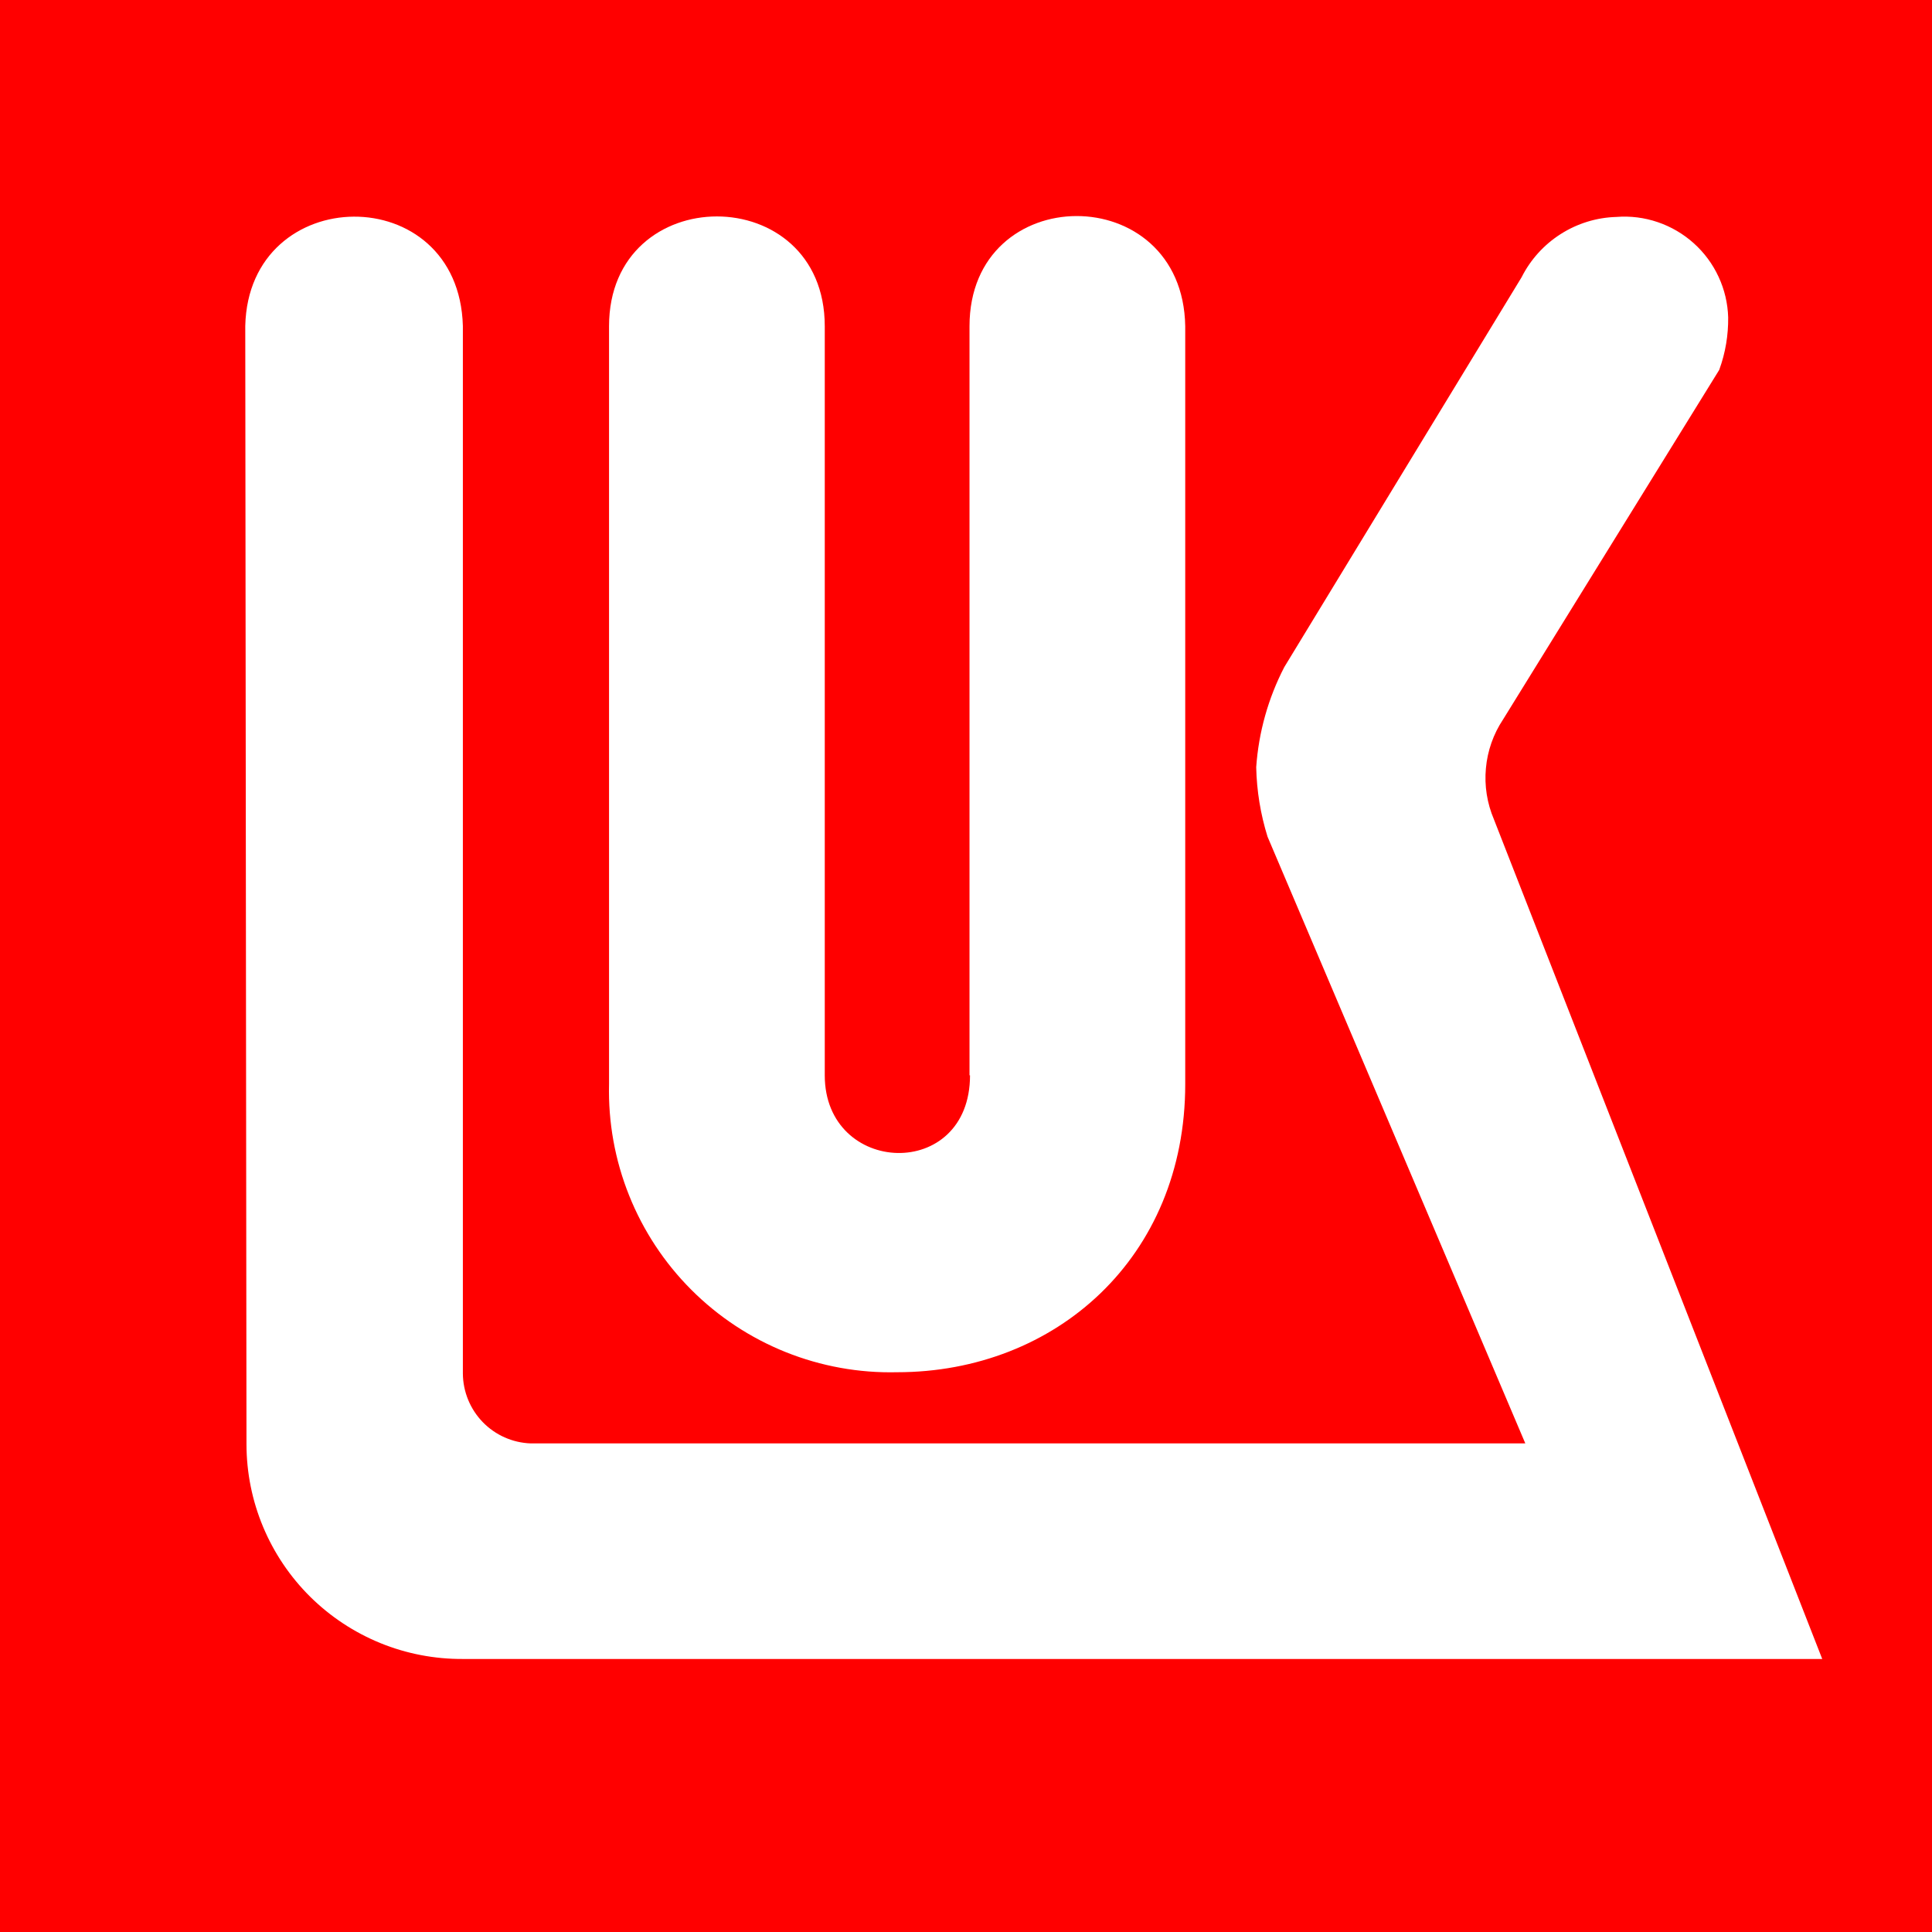
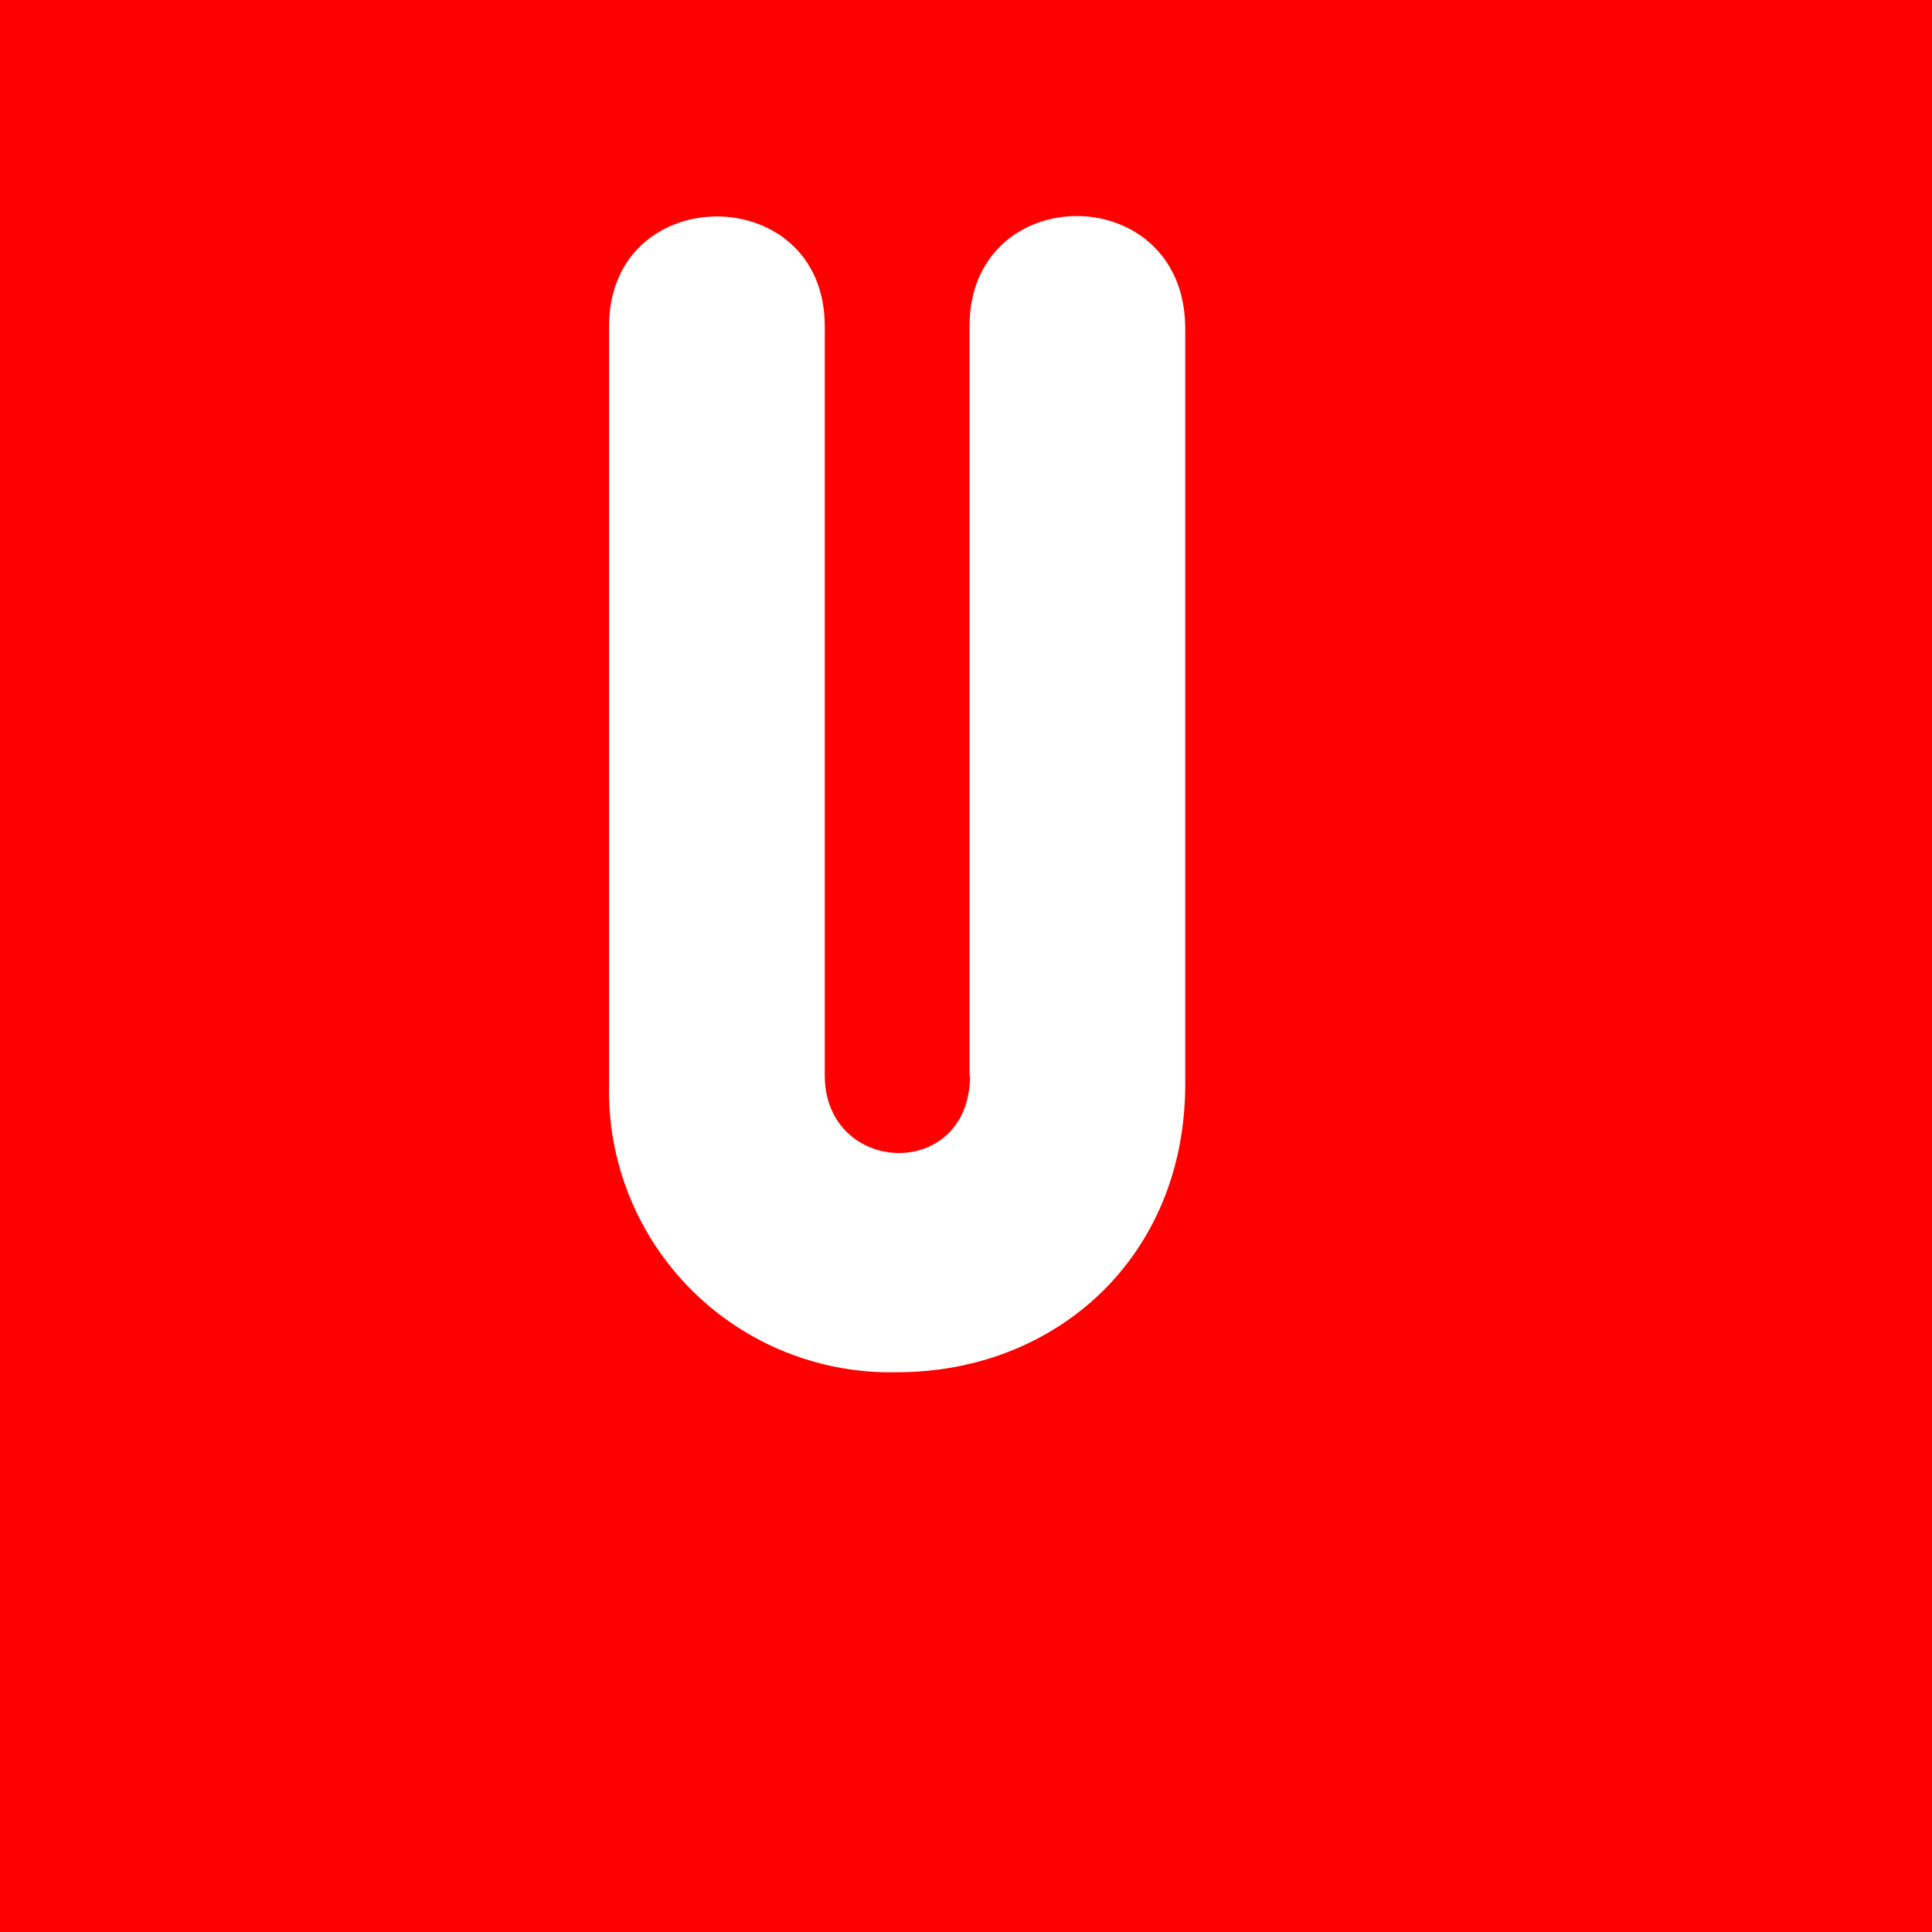
<svg xmlns="http://www.w3.org/2000/svg" width="38" height="38" viewBox="0 0 38 38" fill="none">
  <rect x="0" y="0" width="38" height="38" fill="#333333" stroke="none" />
  <g id="Frame" clip-path="url(#clip0_3538_10974)">
    <path id="Vector" d="M38.003 0H0V38.083H38.003V0Z" fill="red" />
-     <path id="Vector_2" d="M33.814 7.277L29.564 14.15C29.373 14.437 29.257 14.767 29.226 15.111C29.194 15.454 29.249 15.8 29.384 16.117L35.841 32.63H9.104C8.547 32.633 7.995 32.527 7.48 32.317C6.964 32.106 6.495 31.796 6.099 31.404C5.704 31.012 5.39 30.546 5.175 30.032C4.96 29.518 4.849 28.967 4.848 28.41L4.824 6.41C4.891 3.57 9.024 3.52 9.104 6.41V27.017C9.107 27.373 9.247 27.715 9.495 27.971C9.743 28.227 10.081 28.377 10.438 28.39H30.001L24.931 16.457C24.793 16.014 24.718 15.554 24.708 15.09C24.756 14.402 24.944 13.732 25.261 13.12L29.928 5.453C30.103 5.106 30.368 4.813 30.696 4.604C31.024 4.395 31.402 4.278 31.791 4.267C32.067 4.245 32.344 4.28 32.605 4.369C32.867 4.458 33.108 4.599 33.314 4.784C33.52 4.969 33.686 5.193 33.802 5.444C33.919 5.695 33.983 5.967 33.991 6.243C33.995 6.592 33.937 6.939 33.818 7.267" fill="white" />
    <path id="Vector_3" d="M19.069 21.15V6.417C19.069 3.537 23.265 3.517 23.312 6.417V21.323C23.312 24.733 20.762 26.99 17.645 26.99C16.896 27.008 16.151 26.873 15.456 26.595C14.76 26.316 14.129 25.9 13.599 25.37C13.069 24.84 12.652 24.208 12.374 23.513C12.095 22.817 11.961 22.072 11.979 21.323V6.417C11.979 3.537 16.222 3.537 16.222 6.417V21.15C16.222 23.127 19.079 23.247 19.079 21.15" fill="white" />
  </g>
  <defs>
    <clipPath id="clip0_3538_10974">
      <rect width="38" height="38" fill="white" />
    </clipPath>
  </defs>
</svg>